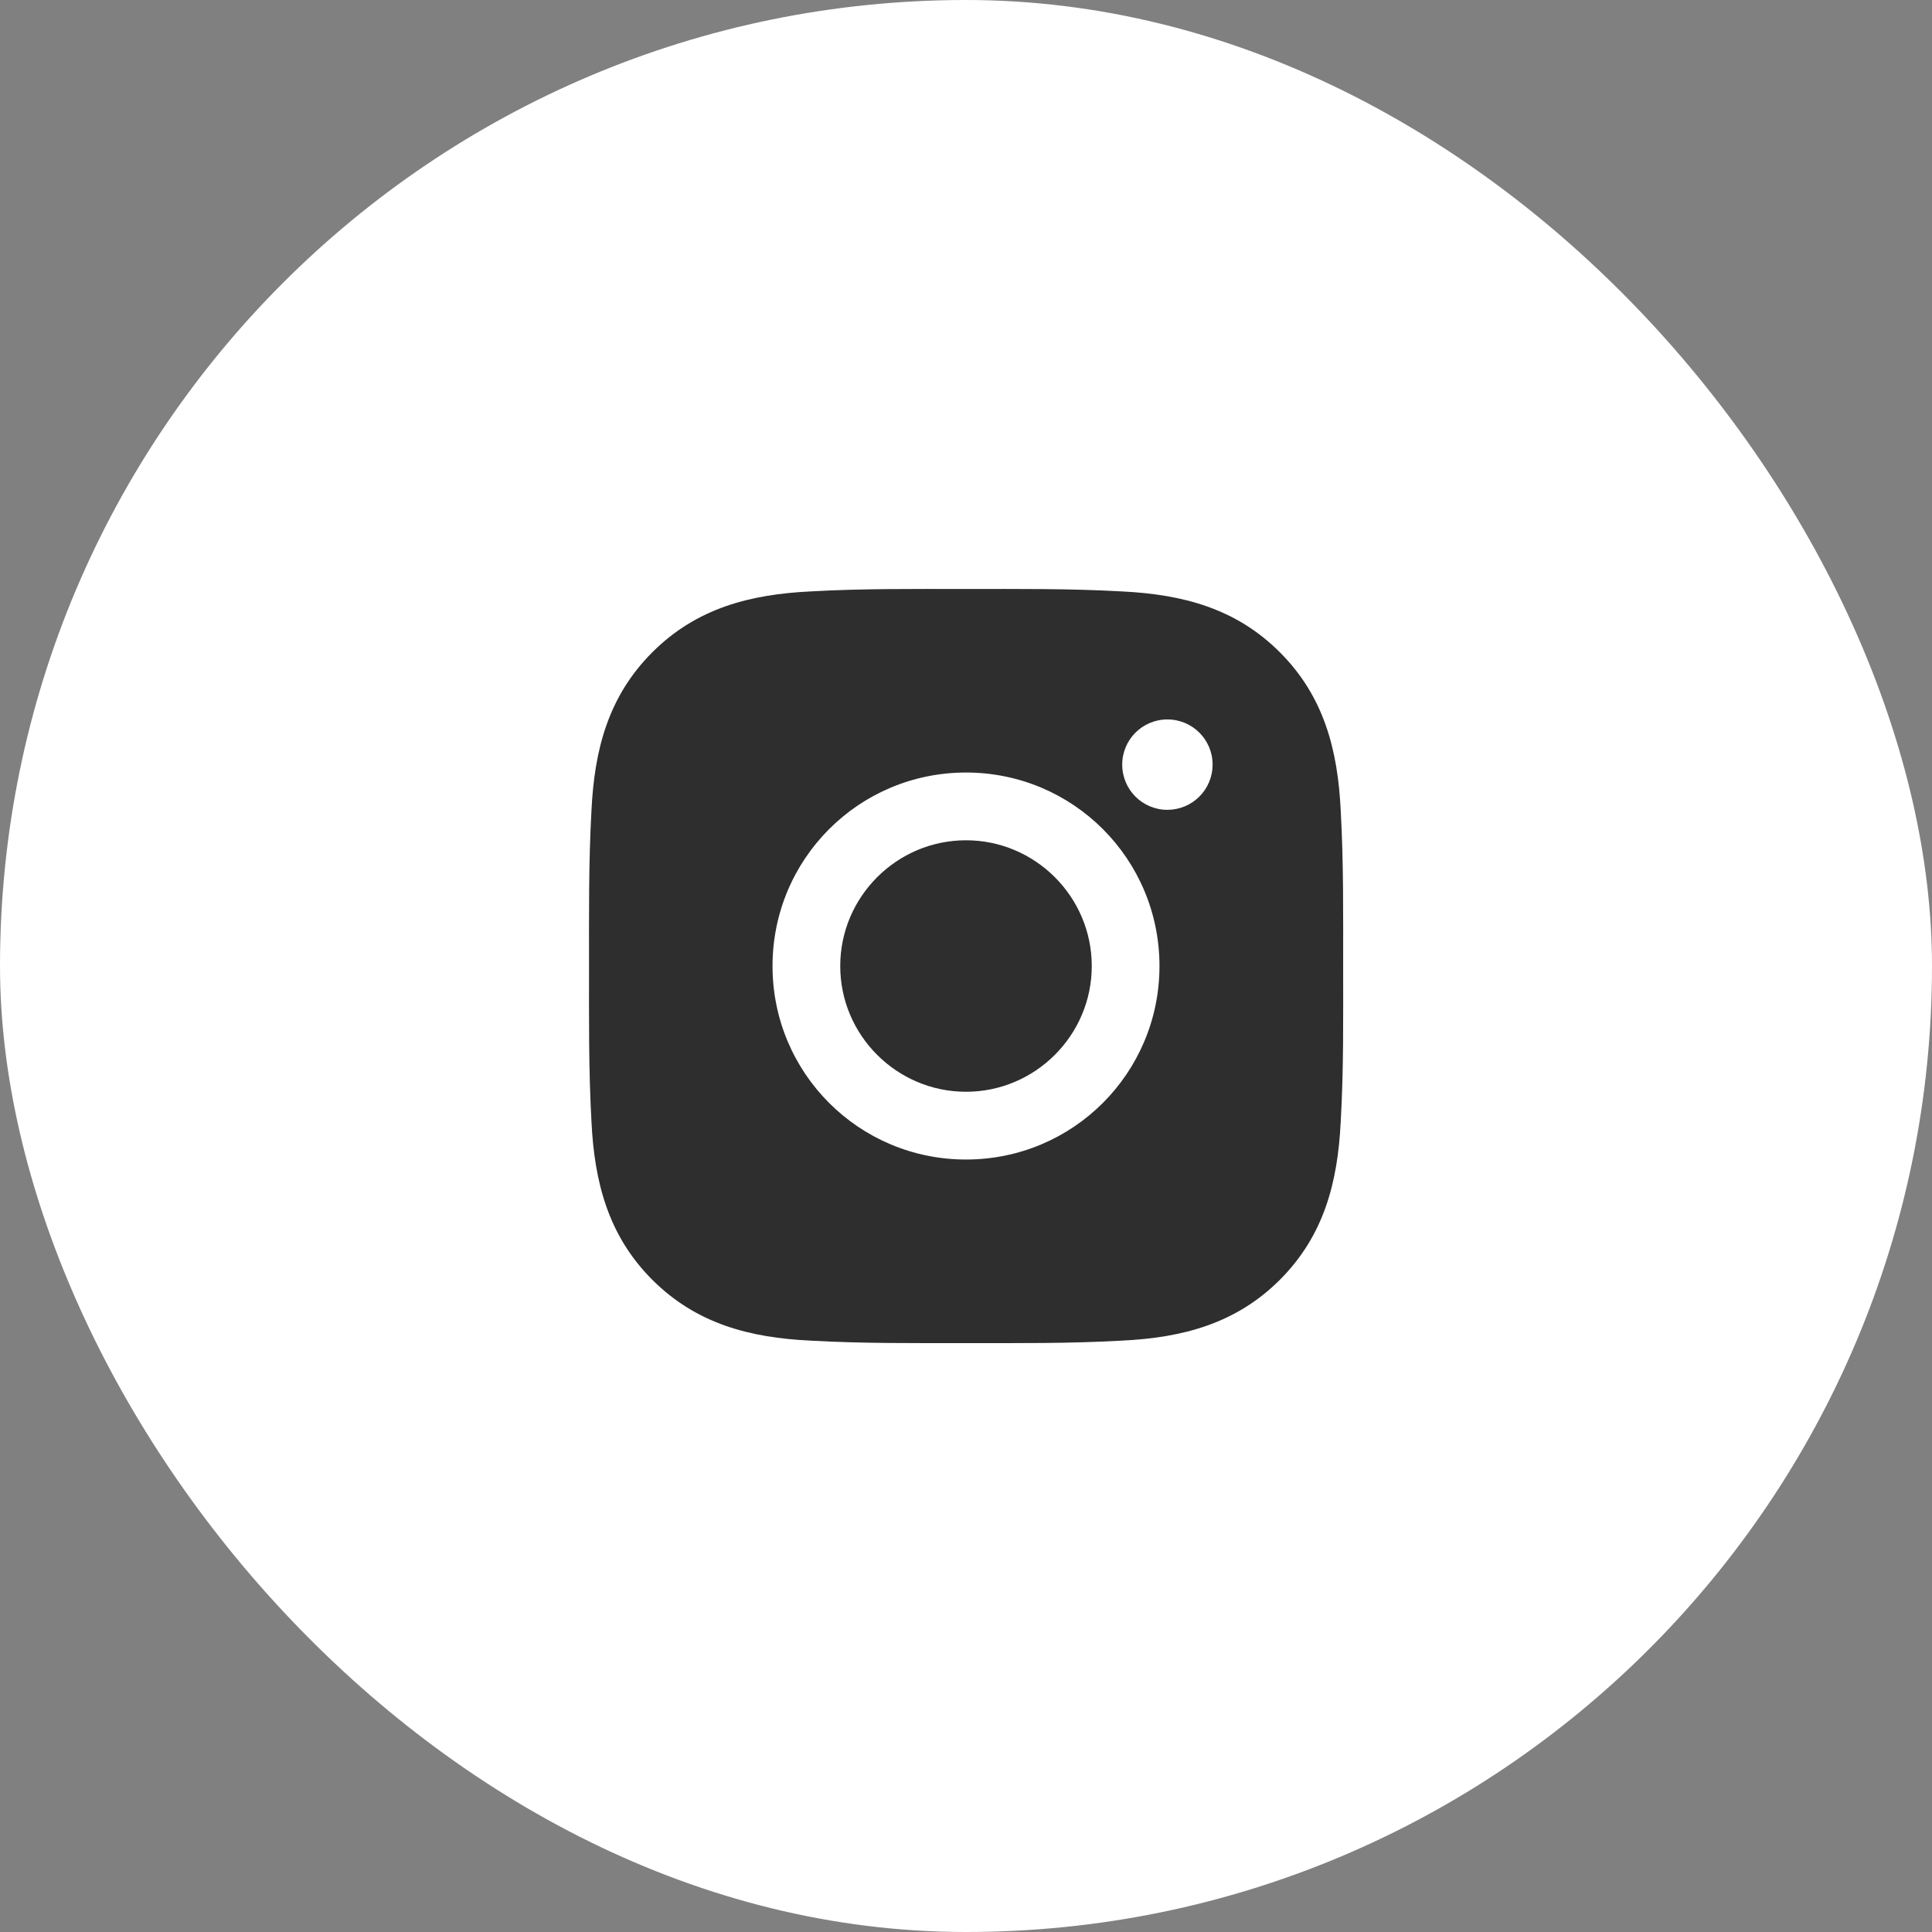
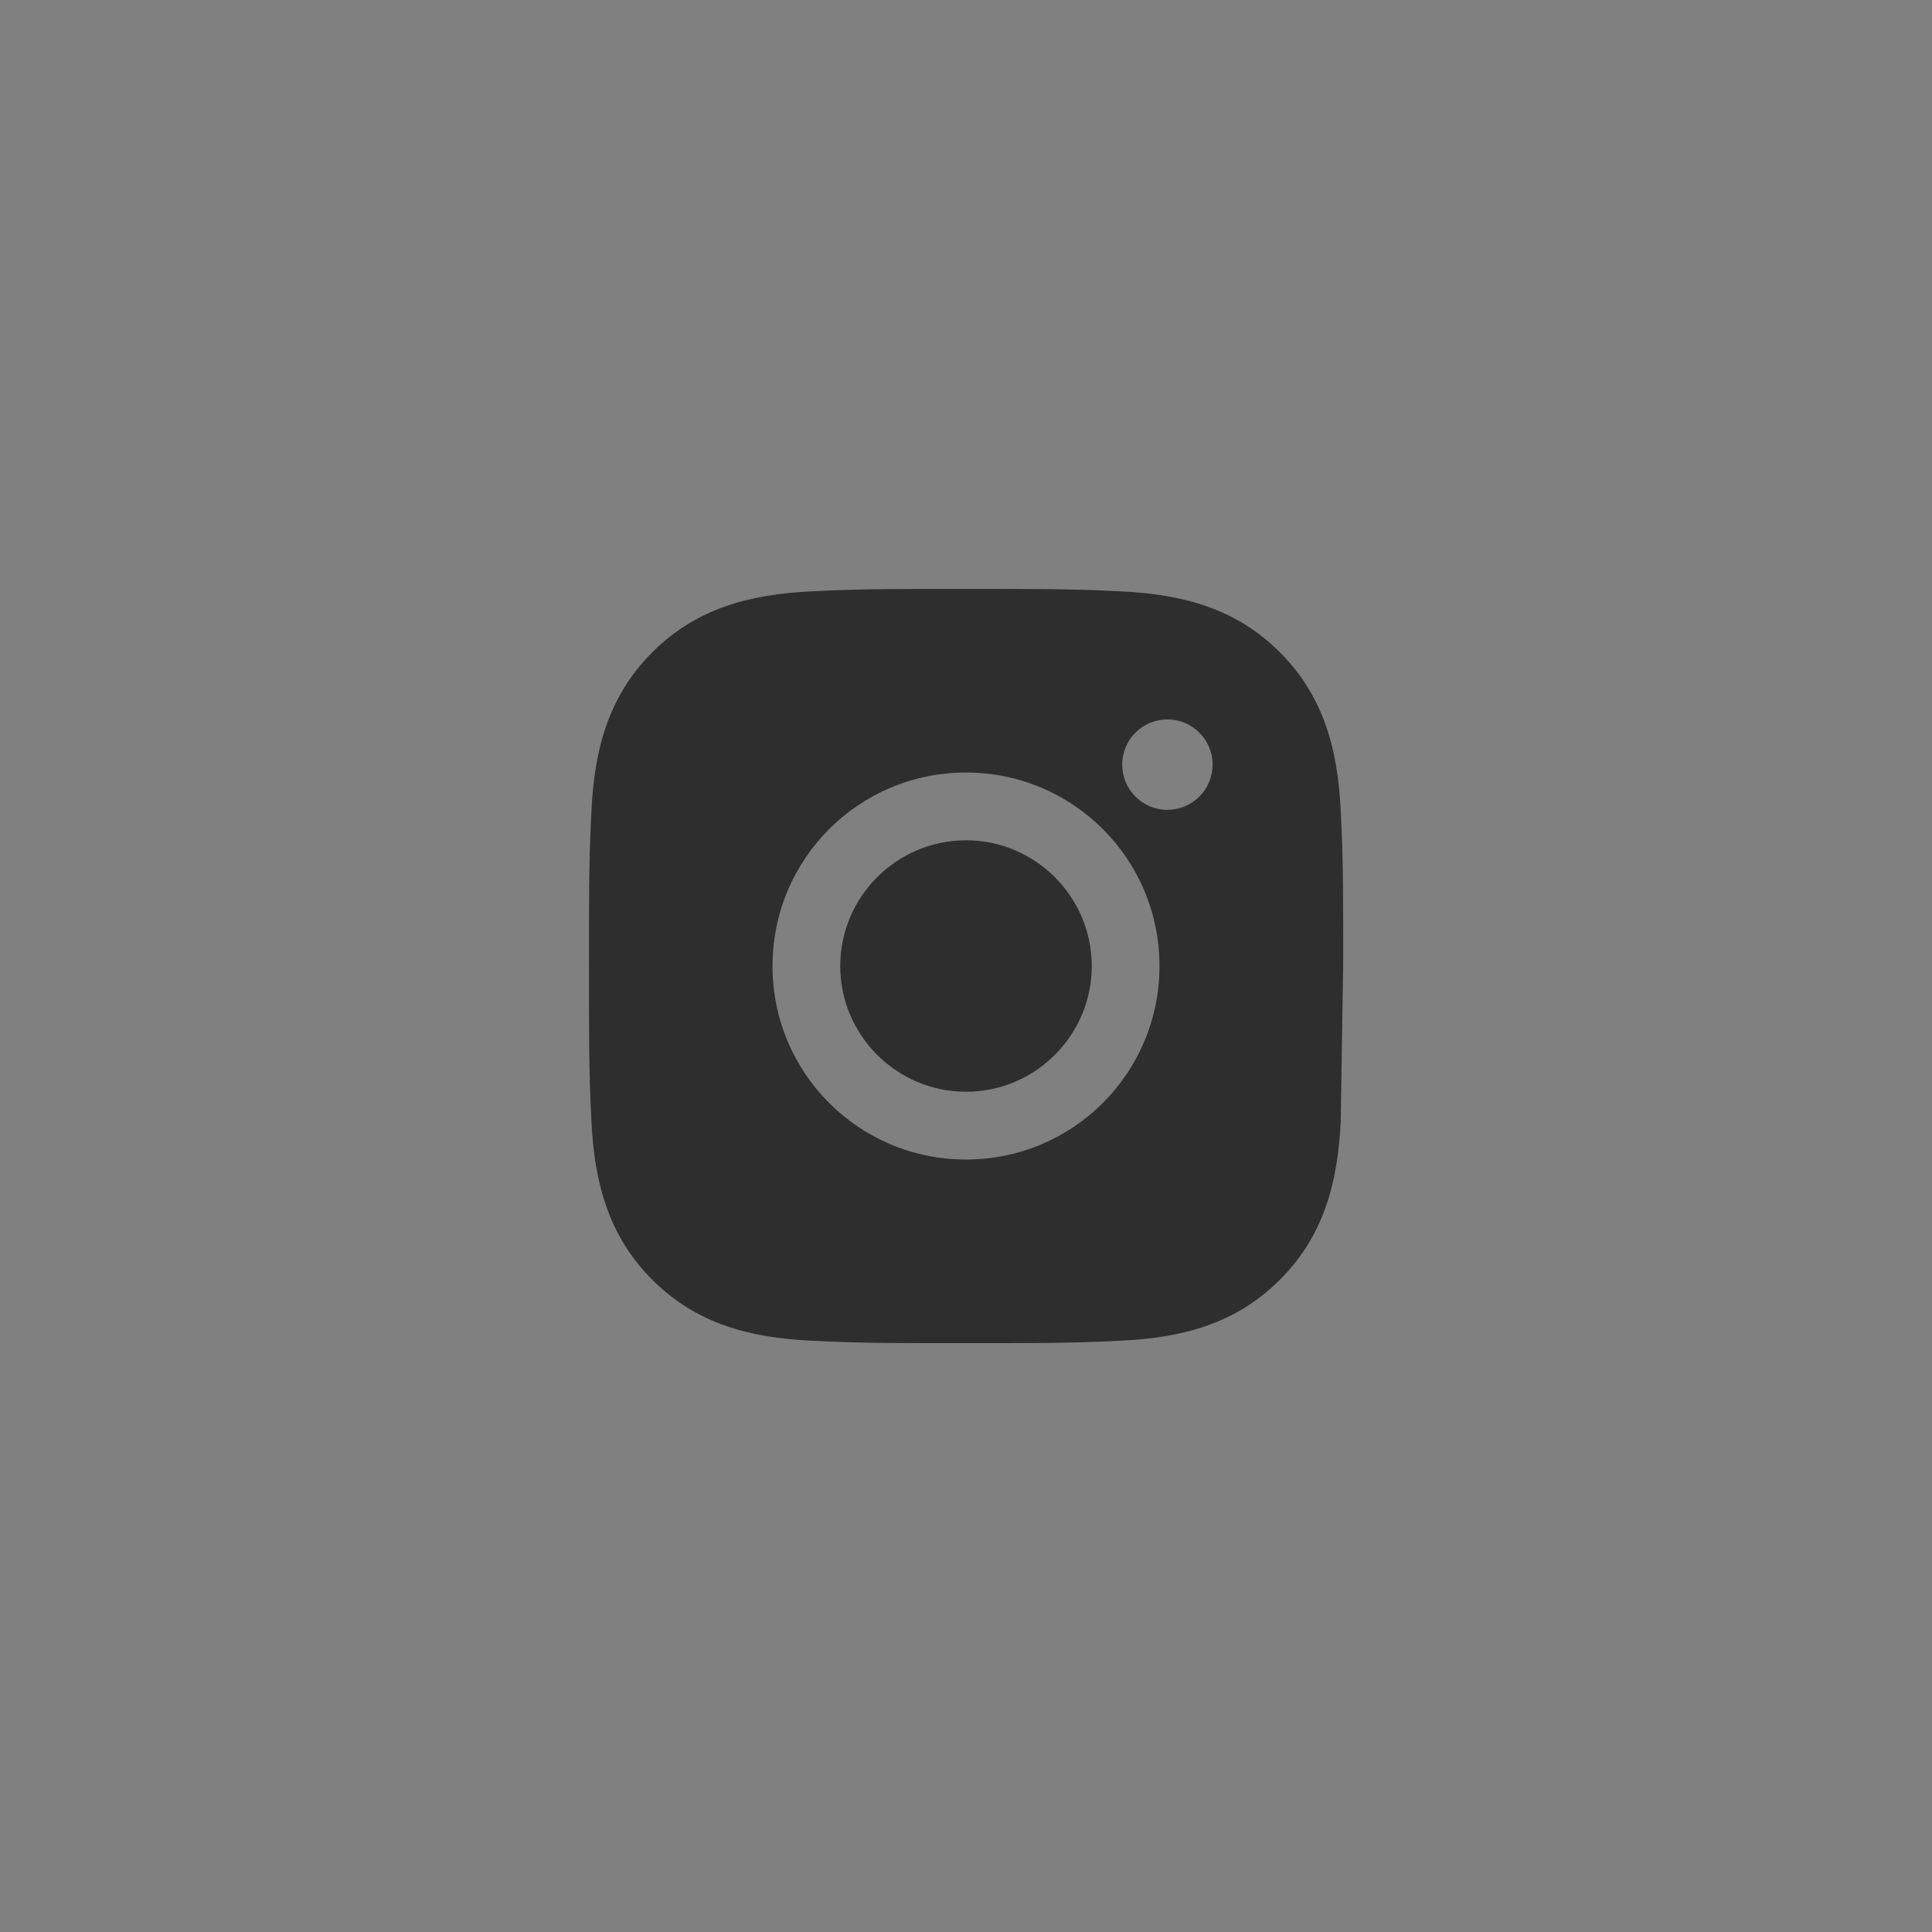
<svg xmlns="http://www.w3.org/2000/svg" width="42" height="42" viewBox="0 0 42 42" fill="none">
  <rect x="0" y="0" width="42" height="42" fill="#808080" stroke="none" />
-   <rect width="42" height="42" rx="21" fill="white" />
-   <path d="M21 18.267C19.495 18.267 18.266 19.495 18.266 21.001C18.266 22.506 19.495 23.734 21 23.734C22.505 23.734 23.734 22.506 23.734 21.001C23.734 19.495 22.505 18.267 21 18.267ZM29.199 21.001C29.199 19.869 29.209 18.747 29.146 17.617C29.082 16.304 28.783 15.139 27.823 14.18C26.861 13.218 25.698 12.921 24.386 12.857C23.254 12.793 22.132 12.804 21.002 12.804C19.87 12.804 18.748 12.793 17.618 12.857C16.306 12.921 15.141 13.22 14.181 14.18C13.219 15.142 12.922 16.304 12.858 17.617C12.795 18.749 12.805 19.871 12.805 21.001C12.805 22.131 12.795 23.254 12.858 24.384C12.922 25.697 13.221 26.862 14.181 27.822C15.143 28.783 16.306 29.081 17.618 29.144C18.75 29.208 19.872 29.198 21.002 29.198C22.134 29.198 23.256 29.208 24.386 29.144C25.698 29.081 26.863 28.781 27.823 27.822C28.785 26.86 29.082 25.697 29.146 24.384C29.211 23.254 29.199 22.133 29.199 21.001ZM21 25.207C18.672 25.207 16.794 23.328 16.794 21.001C16.794 18.673 18.672 16.794 21 16.794C23.328 16.794 25.206 18.673 25.206 21.001C25.206 23.328 23.328 25.207 21 25.207ZM25.378 17.605C24.835 17.605 24.396 17.166 24.396 16.622C24.396 16.079 24.835 15.64 25.378 15.64C25.922 15.64 26.361 16.079 26.361 16.622C26.361 16.751 26.336 16.879 26.286 16.998C26.237 17.117 26.165 17.226 26.073 17.317C25.982 17.408 25.874 17.481 25.755 17.53C25.635 17.579 25.507 17.605 25.378 17.605Z" fill="#2E2E2E" />
+   <path d="M21 18.267C19.495 18.267 18.266 19.495 18.266 21.001C18.266 22.506 19.495 23.734 21 23.734C22.505 23.734 23.734 22.506 23.734 21.001C23.734 19.495 22.505 18.267 21 18.267ZM29.199 21.001C29.199 19.869 29.209 18.747 29.146 17.617C29.082 16.304 28.783 15.139 27.823 14.18C26.861 13.218 25.698 12.921 24.386 12.857C23.254 12.793 22.132 12.804 21.002 12.804C19.87 12.804 18.748 12.793 17.618 12.857C16.306 12.921 15.141 13.22 14.181 14.18C13.219 15.142 12.922 16.304 12.858 17.617C12.795 18.749 12.805 19.871 12.805 21.001C12.805 22.131 12.795 23.254 12.858 24.384C12.922 25.697 13.221 26.862 14.181 27.822C15.143 28.783 16.306 29.081 17.618 29.144C18.75 29.208 19.872 29.198 21.002 29.198C22.134 29.198 23.256 29.208 24.386 29.144C25.698 29.081 26.863 28.781 27.823 27.822C28.785 26.86 29.082 25.697 29.146 24.384ZM21 25.207C18.672 25.207 16.794 23.328 16.794 21.001C16.794 18.673 18.672 16.794 21 16.794C23.328 16.794 25.206 18.673 25.206 21.001C25.206 23.328 23.328 25.207 21 25.207ZM25.378 17.605C24.835 17.605 24.396 17.166 24.396 16.622C24.396 16.079 24.835 15.64 25.378 15.64C25.922 15.64 26.361 16.079 26.361 16.622C26.361 16.751 26.336 16.879 26.286 16.998C26.237 17.117 26.165 17.226 26.073 17.317C25.982 17.408 25.874 17.481 25.755 17.53C25.635 17.579 25.507 17.605 25.378 17.605Z" fill="#2E2E2E" />
</svg>